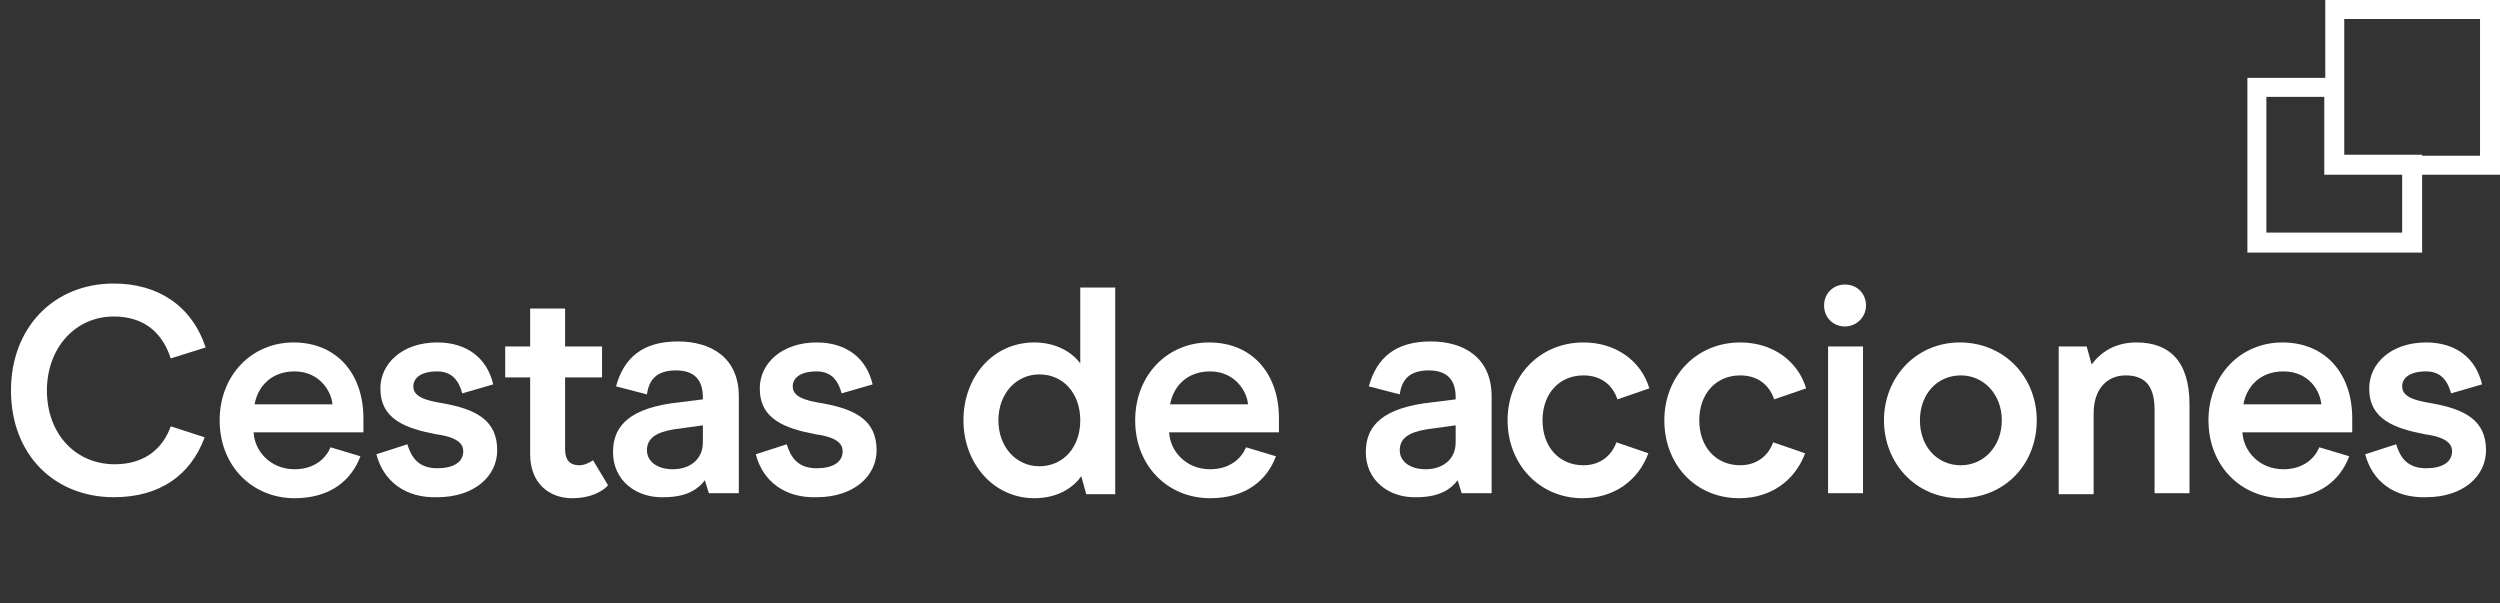
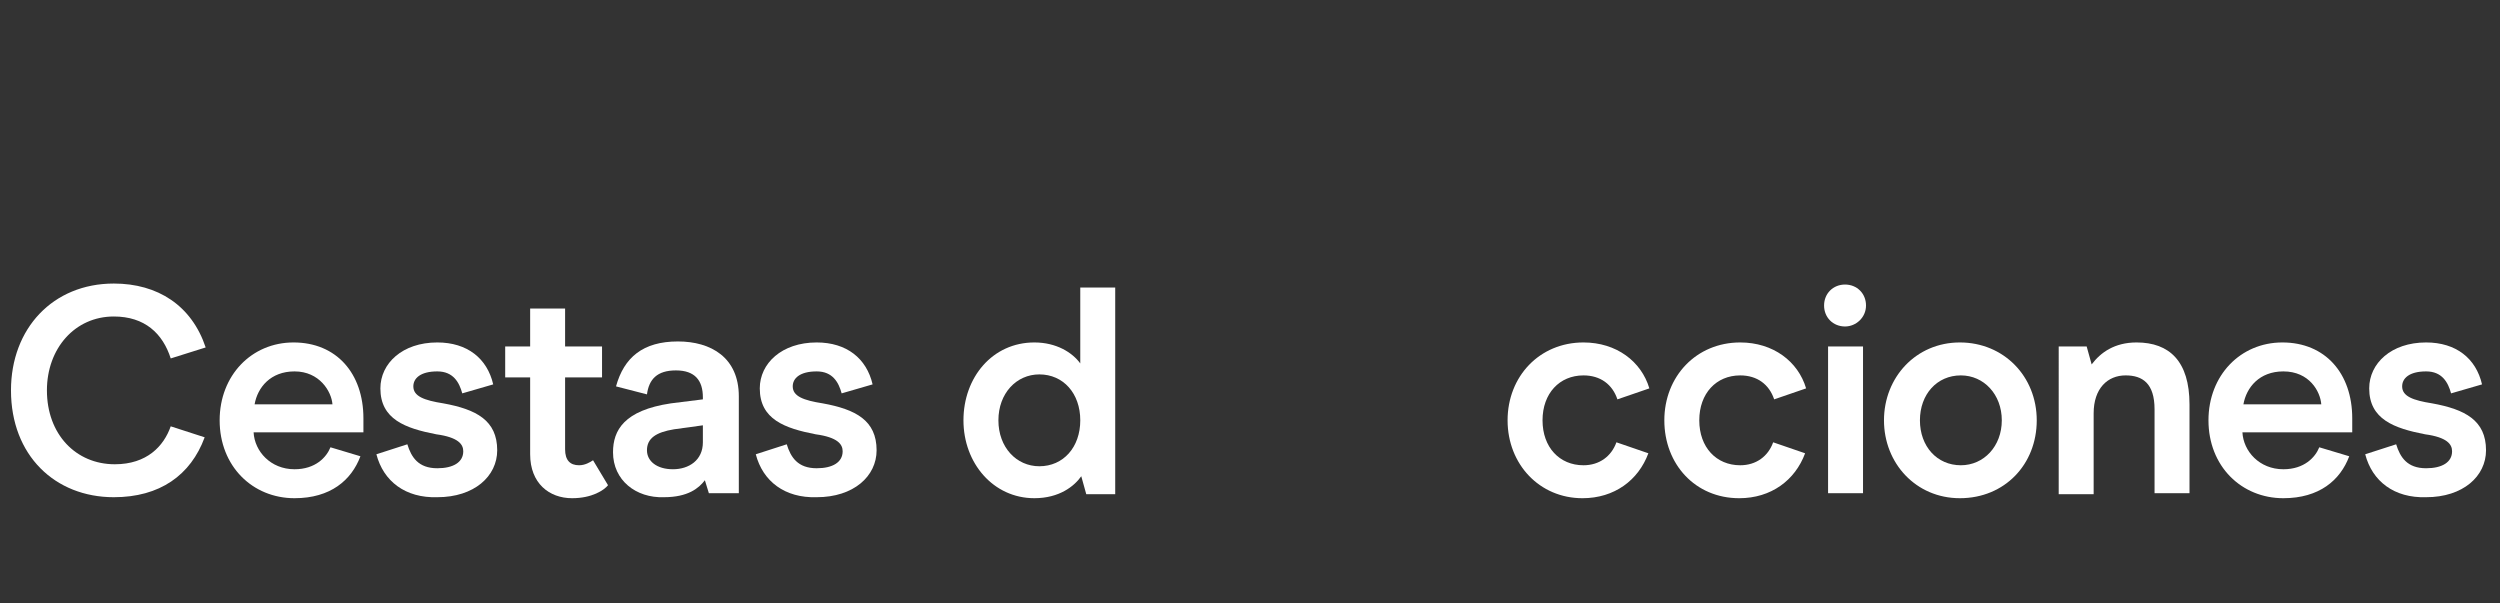
<svg xmlns="http://www.w3.org/2000/svg" version="1.1" id="Layer_1" x="0px" y="0px" viewBox="0 0 250.4 60.4" style="enable-background:new 0 0 250.4 60.4;" xml:space="preserve">
  <rect x="0" y="0" width="250.4" height="60.4" fill="#333333" stroke="none" />
  <style type="text/css">
	.st0{fill:#FFFFFF;}
</style>
  <g>
    <g>
      <g>
        <g>
-           <path class="st0" d="M242.6,25.3h-17.5V7.8h7.8V0h17.5v17.5h-7.8V25.3z M227,23.3h13.6v-5.8h-7.8V9.7H227V23.3z M242.6,15.6h5.8      V1.9h-13.6v13.6H242.6z" />
-         </g>
+           </g>
      </g>
    </g>
  </g>
  <g>
    <path class="st0" d="M1.1,39.1c0-6.2,4.2-10.7,10.3-10.7c4.4,0,7.8,2.2,9.2,6.4l-3.5,1.1c-0.8-2.5-2.6-4.2-5.7-4.2   c-3.9,0-6.7,3.2-6.7,7.4c0,4.4,2.9,7.4,6.8,7.4c3.2,0,4.9-1.8,5.6-3.8l3.4,1.1c-1.4,3.8-4.5,6-9.1,6C5.5,49.8,1.1,45.6,1.1,39.1z" />
    <path class="st0" d="M25.4,43.3c0.1,1.9,1.7,3.7,4.1,3.7c2.1,0,3.2-1.2,3.6-2.2l3,0.9c-0.9,2.4-3,4.2-6.6,4.2   c-4.2,0-7.5-3.2-7.5-7.8c0-4.5,3.2-7.8,7.4-7.8c4.3,0,7,3.1,7,7.6v1.4H25.4z M29.5,37.2c-2.4,0-3.7,1.6-4,3.3h7.8   C33.2,39.2,32,37.2,29.5,37.2z" />
    <path class="st0" d="M37.7,45.5l3.1-1c0.4,1.3,1.1,2.4,3,2.4c1.6,0,2.6-0.6,2.6-1.7c0-0.7-0.5-1.4-2.7-1.7   c-3.1-0.6-5.6-1.5-5.6-4.6c0-2.5,2.2-4.6,5.7-4.6c3,0,5,1.6,5.6,4.2l-3.1,0.9c-0.3-1.1-0.9-2.2-2.5-2.2c-1.7,0-2.4,0.7-2.4,1.5   c0,1,1.1,1.4,3,1.7c3.3,0.6,5.4,1.7,5.4,4.7c0,2.6-2.3,4.7-6,4.7C40.6,49.9,38.4,48.2,37.7,45.5z" />
    <path class="st0" d="M53.1,45.5v-7.7h-2.5v-3.1h2.5v-3.8h3.5v3.8h3.7v3.1h-3.7V45c0,1.1,0.5,1.6,1.4,1.6c0.6,0,1.1-0.3,1.4-0.5   l1.5,2.5c-0.4,0.5-1.6,1.3-3.6,1.3C55,49.9,53.1,48.4,53.1,45.5z" />
    <path class="st0" d="M61.4,45.3c0-2.2,1.1-4.2,5.8-4.9l3.2-0.4v-0.2c0-1.7-0.8-2.7-2.7-2.7c-1.9,0-2.7,0.9-2.9,2.4l-3.1-0.8   c0.8-2.9,2.7-4.5,6.2-4.5c3.3,0,6.1,1.6,6.1,5.5v9.7h-3l-0.4-1.3c-0.6,0.8-1.7,1.7-4.1,1.7C63.7,49.9,61.4,48.1,61.4,45.3z    M70.4,44.3v-1.7L67.5,43c-1.8,0.3-2.7,0.9-2.7,2.1c0,1.1,1,1.9,2.6,1.9C69,47,70.4,46.1,70.4,44.3z" />
    <path class="st0" d="M75.7,45.5l3.1-1c0.4,1.3,1.1,2.4,3,2.4c1.6,0,2.6-0.6,2.6-1.7c0-0.7-0.5-1.4-2.7-1.7   c-3.1-0.6-5.6-1.5-5.6-4.6c0-2.5,2.2-4.6,5.7-4.6c3,0,5,1.6,5.6,4.2l-3.1,0.9c-0.3-1.1-0.9-2.2-2.5-2.2c-1.7,0-2.4,0.7-2.4,1.5   c0,1,1.1,1.4,3,1.7c3.3,0.6,5.4,1.7,5.4,4.7c0,2.6-2.3,4.7-6,4.7C78.6,49.9,76.4,48.2,75.7,45.5z" />
    <path class="st0" d="M96.5,42.1c0-4.3,2.9-7.8,7.1-7.8c2.2,0,3.8,1,4.6,2.1v-7.6h3.5v20.7h-2.9l-0.5-1.8c-0.7,1-2.2,2.2-4.7,2.2   C99.5,49.9,96.5,46.4,96.5,42.1z M108.2,42.1c0-2.7-1.7-4.6-4.1-4.6c-2.3,0-4.1,1.9-4.1,4.6c0,2.7,1.8,4.6,4.1,4.6   C106.5,46.7,108.2,44.8,108.2,42.1z" />
-     <path class="st0" d="M117.1,43.3c0.1,1.9,1.7,3.7,4.1,3.7c2.1,0,3.2-1.2,3.6-2.2l3,0.9c-0.9,2.4-3,4.2-6.6,4.2   c-4.2,0-7.5-3.2-7.5-7.8c0-4.5,3.2-7.8,7.4-7.8c4.3,0,7,3.1,7,7.6v1.4H117.1z M121.2,37.2c-2.4,0-3.7,1.6-4,3.3h7.8   C124.9,39.2,123.7,37.2,121.2,37.2z" />
-     <path class="st0" d="M136.8,45.3c0-2.2,1.1-4.2,5.8-4.9l3.2-0.4v-0.2c0-1.7-0.8-2.7-2.7-2.7c-1.9,0-2.7,0.9-2.9,2.4l-3.1-0.8   c0.8-2.9,2.7-4.5,6.2-4.5c3.3,0,6.1,1.6,6.1,5.5v9.7h-3l-0.4-1.3c-0.6,0.8-1.7,1.7-4.1,1.7C139.1,49.9,136.8,48.1,136.8,45.3z    M145.8,44.3v-1.7l-2.9,0.4c-1.8,0.3-2.7,0.9-2.7,2.1c0,1.1,1,1.9,2.6,1.9C144.4,47,145.8,46.1,145.8,44.3z" />
    <path class="st0" d="M151,42.1c0-4.4,3.2-7.8,7.6-7.8c3.3,0,5.8,1.9,6.6,4.6l-3.2,1.1c-0.5-1.5-1.7-2.4-3.4-2.4   c-2.4,0-4.1,1.8-4.1,4.5c0,2.7,1.7,4.5,4.1,4.5c1.6,0,2.8-0.9,3.3-2.3l3.2,1.1c-1,2.7-3.4,4.5-6.6,4.5   C154.2,49.9,151,46.5,151,42.1z" />
    <path class="st0" d="M166.7,42.1c0-4.4,3.2-7.8,7.6-7.8c3.3,0,5.8,1.9,6.6,4.6l-3.2,1.1c-0.5-1.5-1.7-2.4-3.4-2.4   c-2.4,0-4.1,1.8-4.1,4.5c0,2.7,1.7,4.5,4.1,4.5c1.6,0,2.8-0.9,3.3-2.3l3.2,1.1c-1,2.7-3.4,4.5-6.6,4.5   C169.8,49.9,166.7,46.5,166.7,42.1z" />
    <path class="st0" d="M182.7,30.6c0-1.2,0.9-2.1,2.1-2.1c1.2,0,2.1,0.9,2.1,2.1s-1,2.1-2.1,2.1C183.6,32.7,182.7,31.8,182.7,30.6z    M183.1,34.7h3.5v14.7h-3.5V34.7z" />
    <path class="st0" d="M188.7,42.1c0-4.3,3.2-7.8,7.6-7.8c4.4,0,7.7,3.4,7.7,7.8c0,4.4-3.2,7.8-7.7,7.8   C191.9,49.9,188.7,46.4,188.7,42.1z M200.5,42.1c0-2.6-1.8-4.5-4.1-4.5c-2.4,0-4.1,1.9-4.1,4.5c0,2.6,1.7,4.5,4.1,4.5   C198.7,46.6,200.5,44.7,200.5,42.1z" />
    <path class="st0" d="M206.1,34.7h2.9l0.5,1.8c0.9-1.2,2.3-2.2,4.5-2.2c3.3,0,5.3,1.9,5.3,6.2v8.9h-3.5V41c0-2.6-1.2-3.4-2.9-3.4   c-1.8,0-3.2,1.3-3.2,3.8v8.1h-3.5V34.7z" />
    <path class="st0" d="M224.6,43.3c0.1,1.9,1.7,3.7,4.1,3.7c2.1,0,3.2-1.2,3.6-2.2l3,0.9c-0.9,2.4-3,4.2-6.6,4.2   c-4.2,0-7.5-3.2-7.5-7.8c0-4.5,3.2-7.8,7.4-7.8c4.3,0,7,3.1,7,7.6v1.4H224.6z M228.7,37.2c-2.4,0-3.7,1.6-4,3.3h7.8   C232.4,39.2,231.3,37.2,228.7,37.2z" />
    <path class="st0" d="M236.9,45.5l3.1-1c0.4,1.3,1.1,2.4,3,2.4c1.6,0,2.6-0.6,2.6-1.7c0-0.7-0.5-1.4-2.7-1.7   c-3.1-0.6-5.6-1.5-5.6-4.6c0-2.5,2.2-4.6,5.7-4.6c3,0,5,1.6,5.6,4.2l-3.1,0.9c-0.3-1.1-0.9-2.2-2.5-2.2c-1.7,0-2.4,0.7-2.4,1.5   c0,1,1.1,1.4,3,1.7c3.3,0.6,5.4,1.7,5.4,4.7c0,2.6-2.3,4.7-6,4.7C239.8,49.9,237.6,48.2,236.9,45.5z" />
  </g>
</svg>